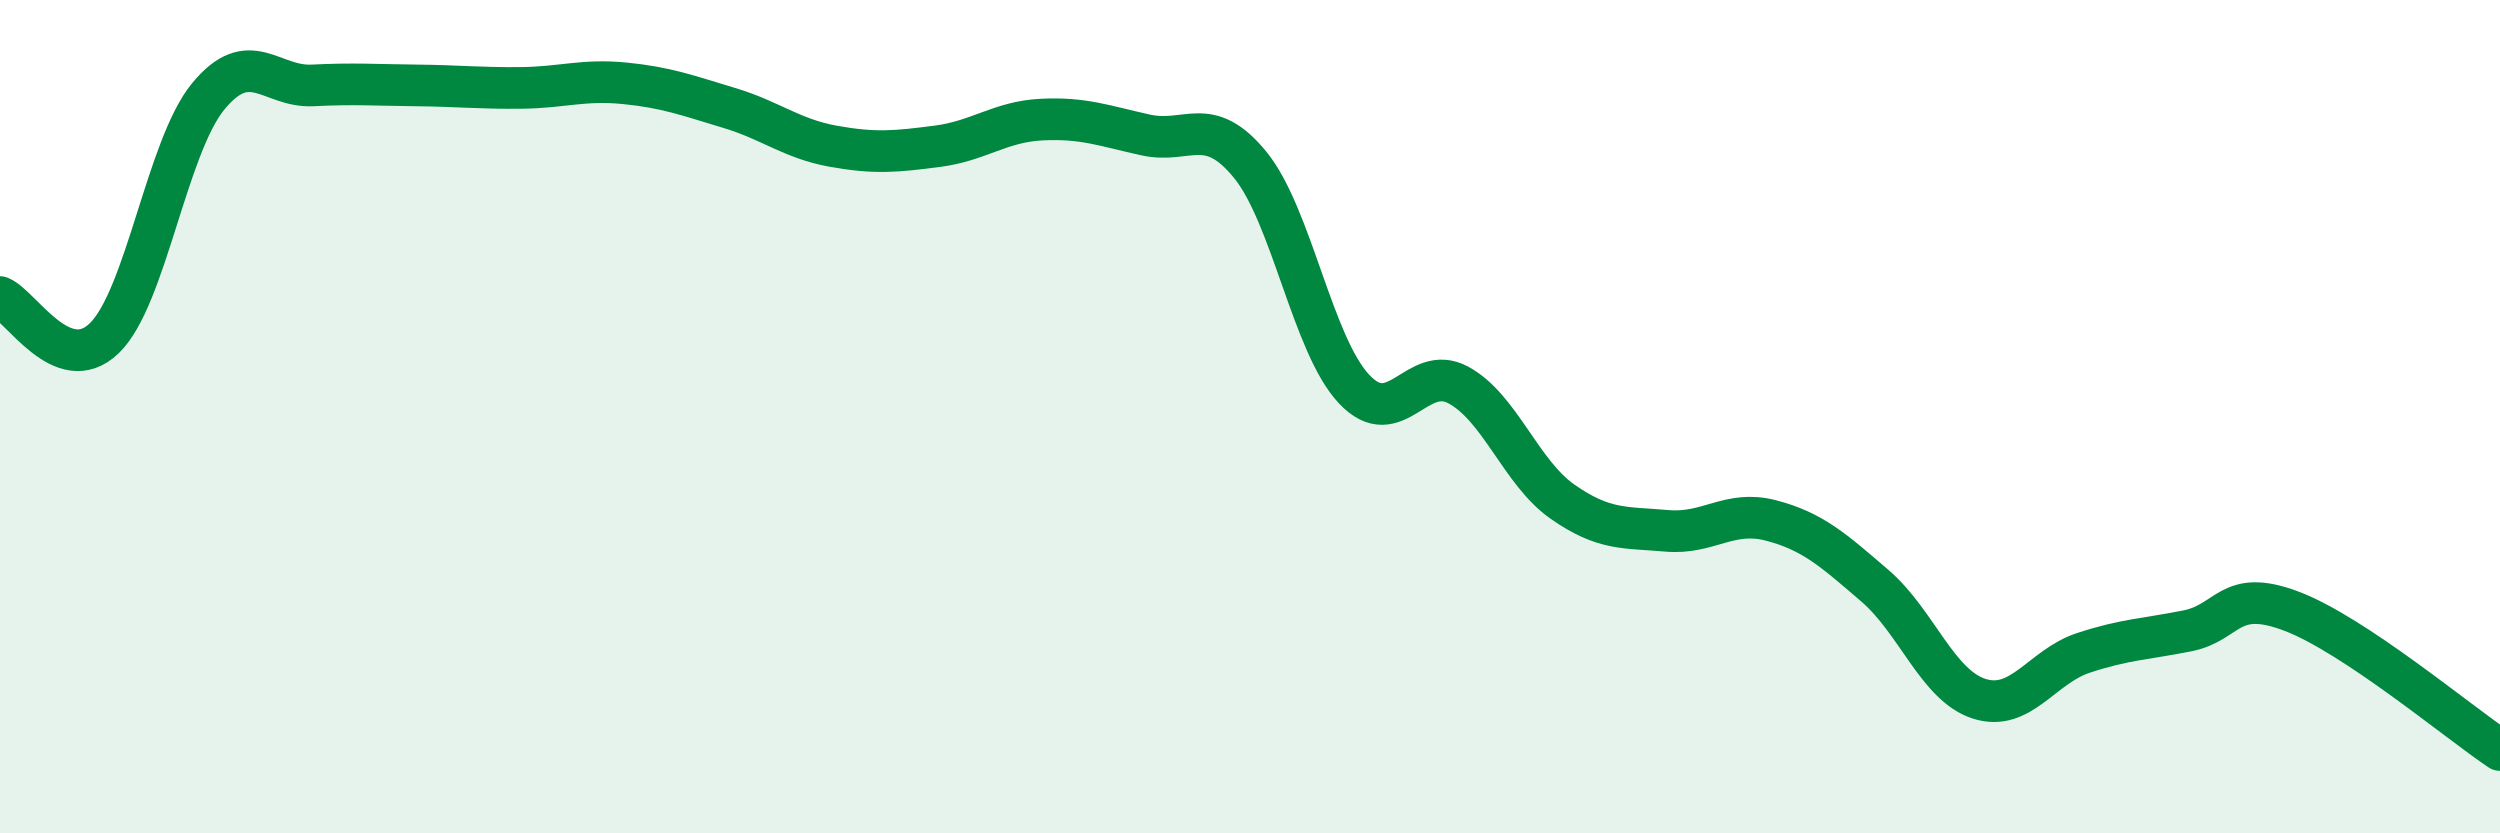
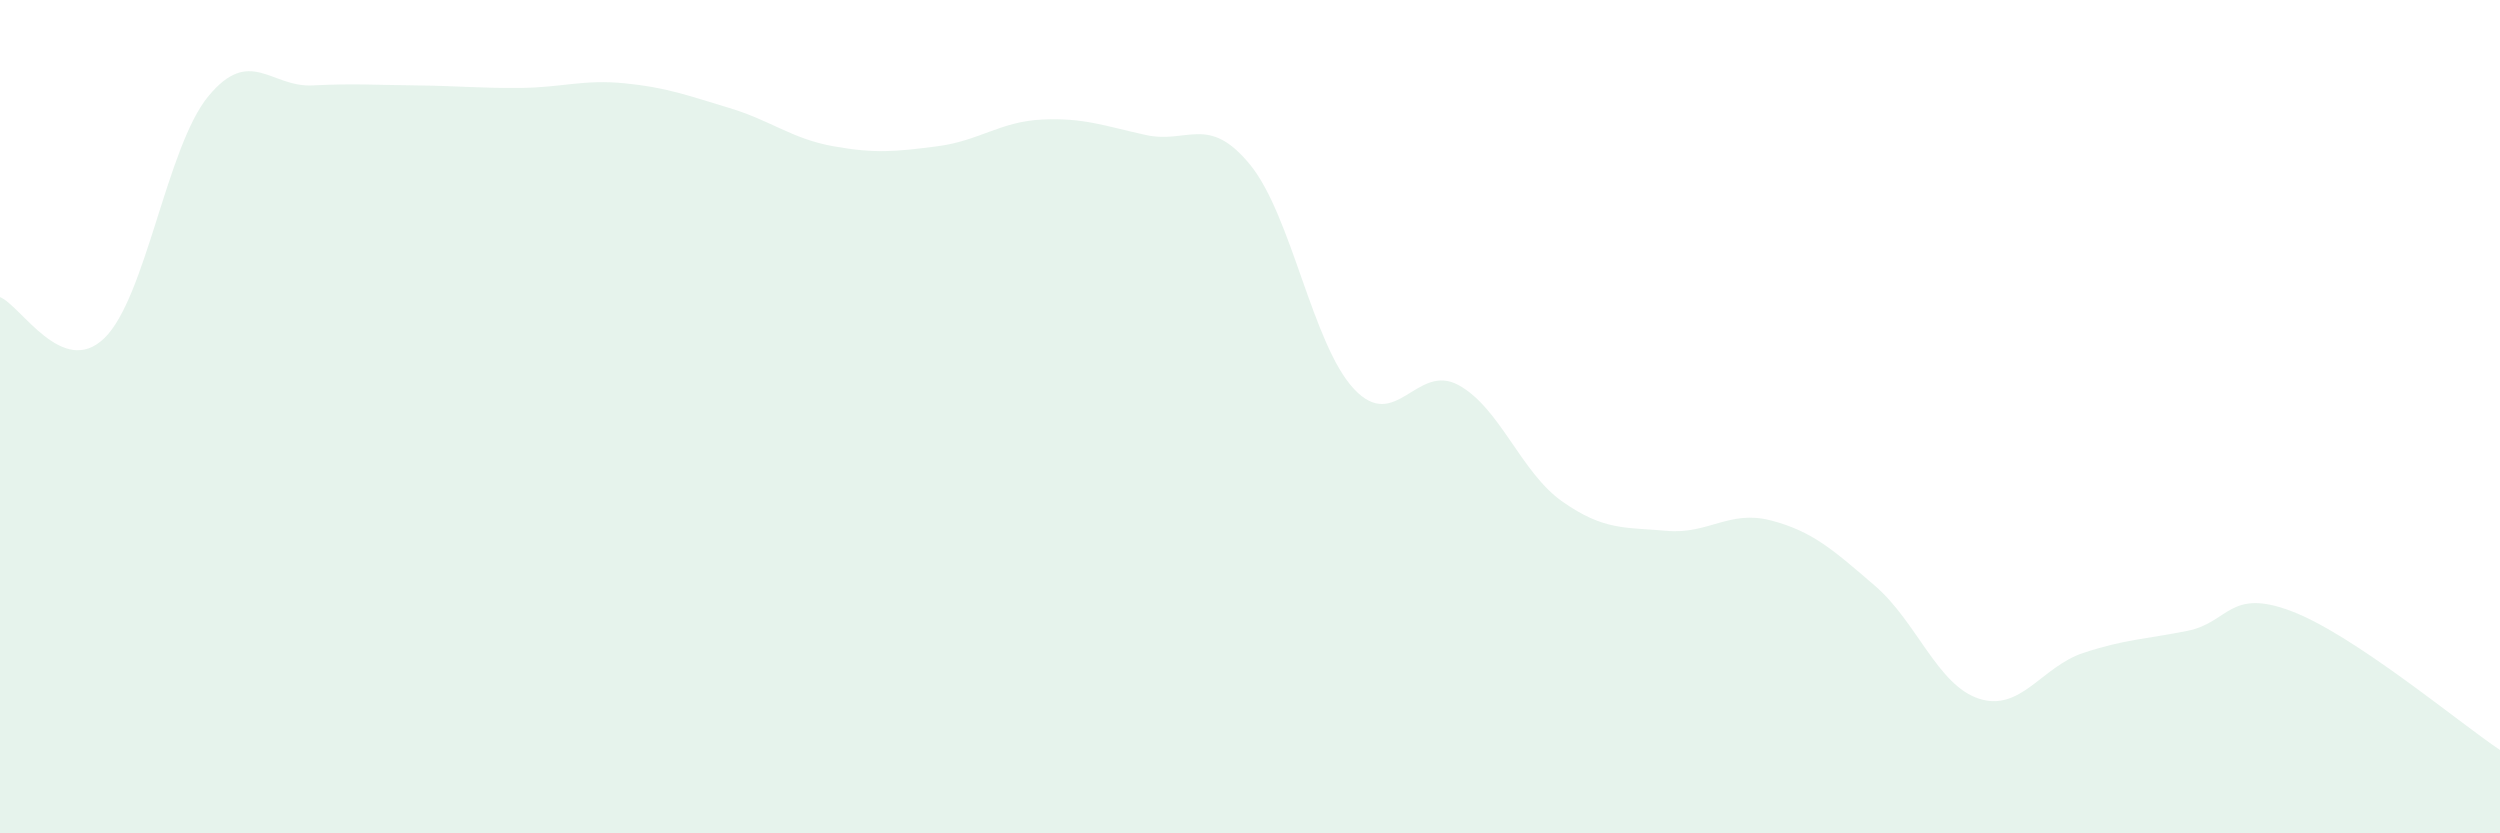
<svg xmlns="http://www.w3.org/2000/svg" width="60" height="20" viewBox="0 0 60 20">
  <path d="M 0,7.13 C 0.5,7.33 1.5,9.08 2.5,8.12 C 3.5,7.16 4,3.52 5,2.31 C 6,1.1 6.5,2.1 7.5,2.05 C 8.5,2 9,2.04 10,2.05 C 11,2.06 11.5,2.12 12.5,2.11 C 13.5,2.1 14,1.9 15,2 C 16,2.1 16.5,2.29 17.5,2.59 C 18.5,2.89 19,3.33 20,3.51 C 21,3.69 21.5,3.64 22.5,3.51 C 23.5,3.38 24,2.92 25,2.87 C 26,2.82 26.5,3.02 27.5,3.24 C 28.5,3.46 29,2.73 30,3.95 C 31,5.17 31.5,8.28 32.5,9.34 C 33.5,10.4 34,8.7 35,9.24 C 36,9.78 36.5,11.34 37.5,12.04 C 38.5,12.74 39,12.65 40,12.74 C 41,12.83 41.5,12.23 42.5,12.49 C 43.5,12.75 44,13.2 45,14.06 C 46,14.92 46.5,16.45 47.5,16.77 C 48.5,17.09 49,16 50,15.67 C 51,15.34 51.5,15.34 52.5,15.14 C 53.5,14.94 53.5,14.1 55,14.67 C 56.5,15.24 59,17.33 60,18L60 20L0 20Z" fill="#008740" opacity="0.1" stroke-linecap="round" stroke-linejoin="round" />
-   <path d="M 0,7.13 C 0.5,7.33 1.5,9.08 2.5,8.12 C 3.5,7.16 4,3.52 5,2.31 C 6,1.1 6.5,2.1 7.5,2.05 C 8.5,2 9,2.04 10,2.05 C 11,2.06 11.5,2.12 12.5,2.11 C 13.5,2.1 14,1.9 15,2 C 16,2.1 16.5,2.29 17.5,2.59 C 18.5,2.89 19,3.33 20,3.51 C 21,3.69 21.5,3.64 22.5,3.51 C 23.5,3.38 24,2.92 25,2.87 C 26,2.82 26.5,3.02 27.5,3.24 C 28.5,3.46 29,2.73 30,3.95 C 31,5.17 31.5,8.28 32.5,9.34 C 33.5,10.4 34,8.7 35,9.24 C 36,9.78 36.5,11.34 37.5,12.04 C 38.5,12.74 39,12.65 40,12.74 C 41,12.83 41.5,12.23 42.5,12.49 C 43.5,12.75 44,13.2 45,14.06 C 46,14.92 46.5,16.45 47.5,16.77 C 48.5,17.09 49,16 50,15.67 C 51,15.34 51.5,15.34 52.5,15.14 C 53.5,14.94 53.5,14.1 55,14.67 C 56.5,15.24 59,17.33 60,18" stroke="#008740" stroke-width="1" fill="none" stroke-linecap="round" stroke-linejoin="round" />
</svg>